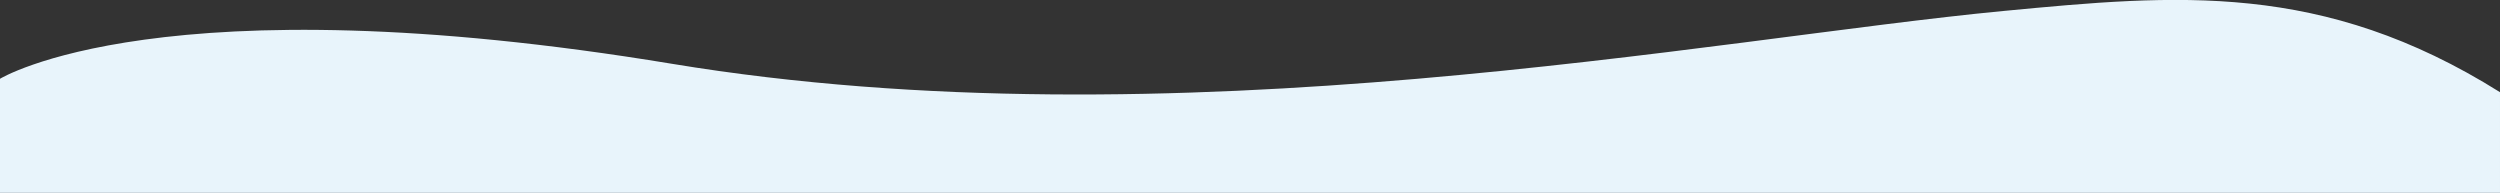
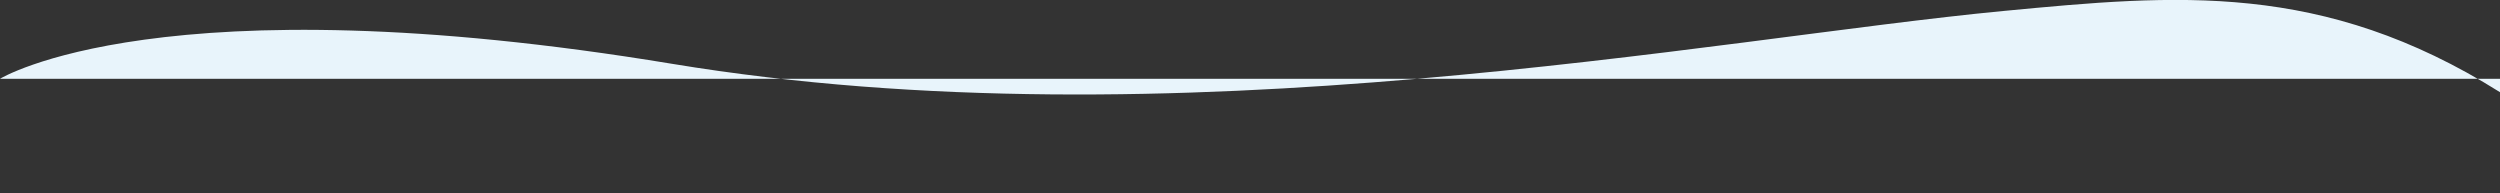
<svg xmlns="http://www.w3.org/2000/svg" version="1.1" x="0px" y="0px" viewBox="0 0 1920 148.2" style="enable-background:new 0 0 1920 148.2;" xml:space="preserve">
  <rect x="0" y="0" width="1920" height="148.2" fill="#333333" stroke="none" />
  <style type="text/css">
	.st0{fill:#144877;}
	.st1{fill:#40BAEC;}
	.st2{fill:#FFFFFF;}
	.st3{opacity:0.15;fill:#40BAEC;}
	.st4{fill:#E8F4FB;}
	.st5{opacity:0.3;}
	.st6{clip-path:url(#SVGID_4_);}
	.st7{opacity:0.1;fill:#52BDE2;}
	.st8{opacity:0.2;fill:#52BDE2;}
	.st9{opacity:0.4;fill:#52BDE2;}
	.st10{opacity:0.15;fill:#694498;}
	.st11{opacity:0.6;}
	.st12{opacity:5.000000e-02;fill:#52BDE2;}
	.st13{opacity:0.12;fill:#52BDE2;}
	.st14{opacity:0.15;fill:#52BDE2;}
	.st15{fill:#F07254;}
	.st16{fill:#2DBBA9;}
	.st17{fill:#694498;}
	.st18{fill:#F9AD17;}
	.st19{fill:#E9EFF6;}
	.st20{fill:#F583B9;}
	.st21{fill:#FFAEB0;}
	.st22{fill:#DA4F33;}
	.st23{fill:#28364C;}
	.st24{fill:#102A4C;}
	.st25{fill:none;stroke:#273B7A;stroke-width:0.75;stroke-miterlimit:10;}
	.st26{fill-rule:evenodd;clip-rule:evenodd;fill:#F07254;}
	.st27{fill:none;stroke:#A01D4A;stroke-width:0.75;stroke-miterlimit:10;}
	.st28{fill-rule:evenodd;clip-rule:evenodd;fill:#FFAEB0;}
	.st29{fill:#0B0B3A;}
	.st30{fill:none;stroke:#0B0B3A;stroke-width:0.5;stroke-linecap:round;stroke-miterlimit:10;}
	.st31{fill:#FBBA36;}
	.st32{fill:#FFEB96;}
	.st33{opacity:0.55;}
	.st34{fill:#F4B94E;}
	.st35{fill:#FFCA5C;stroke:#FFBD43;stroke-width:3;stroke-linecap:round;stroke-linejoin:round;stroke-miterlimit:10;}
	.st36{fill:#6487C9;}
	.st37{fill:none;stroke:#28364C;stroke-width:0.75;stroke-miterlimit:10;}
	.st38{fill:#EFAE8C;}
	.st39{fill:none;stroke:#0B2E6B;stroke-width:0.75;stroke-miterlimit:10;}
	.st40{fill:none;stroke:#816A6A;stroke-width:0.75;stroke-miterlimit:10;}
	.st41{fill:#F4B94E;stroke:#144877;stroke-width:3;stroke-miterlimit:10;}
	.st42{fill:#6F4FA3;stroke:#144877;stroke-width:3;stroke-miterlimit:10;}
	.st43{fill:#F37254;stroke:#144877;stroke-width:3;stroke-miterlimit:10;}
	.st44{opacity:5.000000e-02;fill:#40BAEC;}
	.st45{opacity:0.1;fill:#40BAEC;}
	.st46{clip-path:url(#SVGID_6_);fill:#102A4C;}
	.st47{fill:url(#SVGID_7_);}
	.st48{clip-path:url(#SVGID_11_);fill:url(#SVGID_12_);}
	.st49{opacity:0.85;clip-path:url(#SVGID_18_);fill:#144877;}
	.st50{opacity:0.85;clip-path:url(#SVGID_18_);fill:#40BAEC;}
	.st51{clip-path:url(#SVGID_24_);fill:url(#SVGID_25_);}
	.st52{fill:none;stroke:#E9EFF6;stroke-width:1.5;stroke-miterlimit:10;}
	.st53{fill:none;stroke:#FFFFFF;stroke-width:2.213;stroke-miterlimit:10;}
	.st54{opacity:0.2;}
	.st55{fill:none;stroke:#144877;stroke-width:2;stroke-miterlimit:10;}
	.st56{fill:none;stroke:#FFFFFF;stroke-miterlimit:10;}
	.st57{fill:none;stroke:#144877;stroke-miterlimit:10;}
	.st58{clip-path:url(#SVGID_31_);fill:url(#SVGID_32_);}
	.st59{fill:#3FB2E3;}
	.st60{fill:none;stroke:#E9EFF6;stroke-miterlimit:10;}
	.st61{fill:#134777;}
	.st62{fill:none;}
	.st63{fill:url(#SVGID_33_);}
	.st64{fill:url(#SVGID_34_);}
	.st65{fill:url(#SVGID_35_);}
	.st66{fill:url(#SVGID_36_);}
	.st67{fill:url(#SVGID_37_);}
	.st68{fill:url(#SVGID_38_);}
	.st69{fill:url(#SVGID_39_);}
	.st70{fill:url(#SVGID_40_);}
	.st71{fill:url(#SVGID_41_);}
	.st72{fill:url(#SVGID_42_);}
	.st73{fill:url(#SVGID_43_);}
	.st74{fill:url(#SVGID_44_);}
	.st75{fill:url(#SVGID_45_);}
	.st76{fill:url(#SVGID_46_);}
	.st77{fill:url(#SVGID_47_);}
	.st78{fill:url(#SVGID_48_);}
	.st79{fill:url(#SVGID_49_);}
	.st80{fill:url(#SVGID_50_);}
	.st81{fill:url(#SVGID_51_);}
	.st82{fill:url(#SVGID_52_);}
	.st83{fill:url(#SVGID_53_);}
	.st84{fill:url(#SVGID_54_);}
	.st85{fill:url(#SVGID_55_);}
	.st86{fill:url(#SVGID_56_);}
	.st87{fill:url(#SVGID_57_);}
	.st88{fill:url(#SVGID_58_);}
	.st89{fill:url(#SVGID_59_);}
	.st90{fill:url(#SVGID_60_);}
	.st91{fill:url(#SVGID_61_);}
	.st92{opacity:0.7;}
	.st93{opacity:0.7;fill:#FFFFFF;stroke:#144877;stroke-width:0.892;stroke-miterlimit:10;}
	.st94{fill:none;stroke:#144877;stroke-width:2.287;stroke-miterlimit:10;}
	.st95{clip-path:url(#SVGID_63_);fill:url(#SVGID_64_);}
	.st96{fill:url(#SVGID_65_);}
	.st97{fill:url(#SVGID_66_);}
	.st98{fill:url(#SVGID_67_);}
	.st99{fill:url(#SVGID_68_);}
	.st100{fill:url(#SVGID_69_);}
	.st101{fill:url(#SVGID_70_);}
	.st102{fill:url(#SVGID_71_);}
	.st103{fill:url(#SVGID_72_);}
	.st104{fill:url(#SVGID_73_);}
	.st105{fill:url(#SVGID_74_);}
	.st106{fill:url(#SVGID_75_);}
	.st107{fill:url(#SVGID_76_);}
	.st108{fill:url(#SVGID_77_);}
	.st109{fill:url(#SVGID_78_);}
	.st110{fill:url(#SVGID_79_);}
	.st111{fill:url(#SVGID_80_);}
	.st112{fill:url(#SVGID_81_);}
	.st113{fill:url(#SVGID_82_);}
	.st114{fill:url(#SVGID_83_);}
	.st115{fill:url(#SVGID_84_);}
	.st116{fill:url(#SVGID_85_);}
	.st117{fill:url(#SVGID_86_);}
	.st118{fill:url(#SVGID_87_);}
	.st119{fill:url(#SVGID_88_);}
	.st120{fill:url(#SVGID_89_);}
	.st121{fill:url(#SVGID_90_);}
	.st122{fill:url(#SVGID_91_);}
	.st123{fill:url(#SVGID_92_);}
	.st124{fill:url(#SVGID_93_);}
	.st125{fill:none;stroke:#FFFFFF;stroke-width:3;stroke-miterlimit:10;}
	.st126{fill:#52BDE2;}
	.st127{fill:none;stroke:#FFFFFF;stroke-width:2;stroke-miterlimit:10;}
	.st128{fill:none;stroke:#FFFFFF;stroke-width:2;stroke-linecap:round;stroke-miterlimit:10;}
	.st129{fill:#FC7575;}
	.st130{fill:#0A4345;}
	.st131{fill:#148486;}
	.st132{fill:#72B5B5;}
	.st133{fill:#BC242D;}
	.st134{fill:#7C957E;}
	.st135{fill:#FF3F55;}
	.st136{fill:#A5B8A5;}
	.st137{fill:#105DD5;}
	.st138{fill:#2846A6;}
	.st139{fill:#18287D;}
	.st140{fill:#FA5E5A;}
	.st141{fill:#2846A3;}
	.st142{fill:#0F1D5B;}
	.st143{fill:#FD5E5A;}
	.st144{fill:#FFCB57;}
	.st145{fill:#A3C0E6;}
	.st146{fill:#AC80FF;}
	.st147{fill:#D6C0FF;}
	.st148{fill:#7E0200;}
	.st149{fill:#B6322F;}
	.st150{fill:#002F29;}
	.st151{fill:#21005F;}
	.st152{fill:#2C1F67;}
	.st153{fill:#464A7F;}
	.st154{fill:#FF9100;}
	.st155{fill:#F7C200;}
	.st156{fill:#002E11;}
	.st157{fill:#F89600;}
	.st158{fill:#FB8603;}
	.st159{opacity:0.5;clip-path:url(#SVGID_99_);fill:#231F20;}
	.st160{fill:none;stroke:#FFFFFF;stroke-width:3;stroke-linecap:round;stroke-miterlimit:10;}
	.st161{opacity:0.2;fill:none;stroke:#40BAEC;stroke-width:0.96;stroke-miterlimit:10;}
	.st162{fill:none;stroke:#FFFFFF;stroke-width:1.036;stroke-miterlimit:10;}
	.st163{fill-rule:evenodd;clip-rule:evenodd;fill:#FFFFFF;}
	.st164{opacity:0.7;fill:none;stroke:#FFFFFF;stroke-miterlimit:10;}
	.st165{clip-path:url(#SVGID_103_);}
	.st166{fill:#FFAEB0;stroke:#144877;stroke-width:6.154;stroke-miterlimit:10;}
	.st167{fill:#40BAEC;stroke:#144877;stroke-width:6.154;stroke-miterlimit:10;}
	.st168{fill:none;stroke:#144877;stroke-width:6.154;stroke-linejoin:round;stroke-miterlimit:10;}
	.st169{fill:#E9EFF6;stroke:#144877;stroke-width:6.154;stroke-miterlimit:10;}
	.st170{fill:none;stroke:#144877;stroke-width:6.154;stroke-miterlimit:10;}
	.st171{fill:#FBBA36;stroke:#144877;stroke-width:6.154;stroke-miterlimit:10;}
	.st172{fill:#FFFBFA;stroke:#144877;stroke-miterlimit:10;}
	.st173{fill:#1C191B;}
	.st174{fill:#40BAEC;stroke:#144877;stroke-miterlimit:10;}
	.st175{fill:#FFFFFF;stroke:#144877;stroke-miterlimit:10;}
	.st176{fill:#FFFBFA;}
	.st177{fill:#00805E;}
	.st178{fill:#FF6766;stroke:#144877;stroke-miterlimit:10;}
	.st179{fill:#020202;}
	.st180{fill:#FF6766;}
	.st181{fill:#0C0C0C;}
	.st182{fill:#FF9697;}
	.st183{fill:#00805E;stroke:#144877;stroke-miterlimit:10;}
	.st184{fill:#FFBE00;stroke:#144877;stroke-miterlimit:10;}
	.st185{fill:#FFFFFF;stroke:#000000;stroke-miterlimit:10;}
	.st186{fill:none;stroke:#000000;stroke-miterlimit:10;}
	.st187{fill:#F37254;stroke:#144877;stroke-miterlimit:10;}
	.st188{fill:#FF3F55;stroke:#144877;stroke-miterlimit:10;}
	.st189{fill:#FFBE00;}
	.st190{fill:#FFFAFA;}
	.st191{opacity:0.2;enable-background:new    ;}
	.st192{clip-path:url(#SVGID_105_);}
	.st193{clip-path:url(#SVGID_107_);fill:#80D0F4;}
	.st194{clip-path:url(#SVGID_109_);}
	.st195{clip-path:url(#SVGID_111_);fill:#80D0F4;}
	.st196{clip-path:url(#SVGID_113_);}
	.st197{fill:#071C2D;}
	.st198{clip-path:url(#SVGID_117_);}
	.st199{clip-path:url(#SVGID_121_);}
	.st200{clip-path:url(#SVGID_125_);}
	.st201{clip-path:url(#SVGID_129_);}
	.st202{clip-path:url(#SVGID_133_);}
	.st203{clip-path:url(#SVGID_137_);}
	.st204{clip-path:url(#SVGID_141_);}
	.st205{clip-path:url(#SVGID_145_);}
	.st206{opacity:0.4;fill:#043156;}
	.st207{fill:url(#SVGID_148_);}
	.st208{fill:url(#SVGID_149_);}
	.st209{fill:url(#SVGID_150_);}
	.st210{fill:url(#SVGID_151_);}
	.st211{fill:url(#SVGID_152_);}
	.st212{fill:url(#SVGID_153_);}
	.st213{fill:url(#SVGID_154_);}
	.st214{fill:url(#SVGID_155_);}
	.st215{fill:url(#SVGID_156_);}
	.st216{fill:url(#SVGID_157_);}
	.st217{fill:url(#SVGID_158_);}
	.st218{fill:url(#SVGID_159_);}
	.st219{fill:url(#SVGID_160_);}
	.st220{fill:url(#SVGID_161_);}
	.st221{fill:url(#SVGID_162_);}
	.st222{fill:url(#SVGID_163_);}
	.st223{fill:url(#SVGID_164_);}
	.st224{fill:url(#SVGID_165_);}
	.st225{fill:url(#SVGID_166_);}
	.st226{fill:url(#SVGID_167_);}
	.st227{fill:url(#SVGID_168_);}
	.st228{fill:url(#SVGID_169_);}
	.st229{fill:url(#SVGID_170_);}
	.st230{fill:url(#SVGID_171_);}
	.st231{fill:url(#SVGID_172_);}
	.st232{fill:url(#SVGID_173_);}
	.st233{fill:url(#SVGID_174_);}
	.st234{fill:url(#SVGID_175_);}
	.st235{fill:url(#SVGID_176_);}
	.st236{fill:none;stroke:#F16783;stroke-width:0.548;stroke-linecap:round;stroke-miterlimit:10;}
	.st237{fill:none;stroke:#FDB81C;stroke-width:0.548;stroke-linecap:round;stroke-miterlimit:10;}
	.st238{opacity:0.14;fill:#52BDE2;}
	.st239{opacity:0.25;enable-background:new    ;}
	.st240{clip-path:url(#SVGID_178_);}
	.st241{clip-path:url(#SVGID_180_);fill:#1DA0DE;}
	.st242{clip-path:url(#SVGID_182_);}
	.st243{clip-path:url(#SVGID_184_);fill:#1DA0DE;}
	.st244{clip-path:url(#SVGID_186_);}
	.st245{clip-path:url(#SVGID_188_);fill:#1DA0DE;}
	.st246{clip-path:url(#SVGID_190_);}
	.st247{clip-path:url(#SVGID_192_);fill:#1DA0DE;}
	.st248{opacity:0.5;fill:#52BDE2;}
	.st249{fill:#FDB81C;}
	.st250{fill:url(#SVGID_193_);}
	.st251{fill:url(#SVGID_194_);}
	.st252{fill:url(#SVGID_195_);}
	.st253{fill:url(#SVGID_196_);}
	.st254{fill:url(#SVGID_197_);}
	.st255{fill:url(#SVGID_198_);}
	.st256{fill:url(#SVGID_199_);}
	.st257{fill:url(#SVGID_200_);}
	.st258{fill:url(#SVGID_201_);}
	.st259{fill:url(#SVGID_202_);}
	.st260{fill:url(#SVGID_203_);}
	.st261{fill:url(#SVGID_204_);}
	.st262{fill:url(#SVGID_205_);}
	.st263{fill:url(#SVGID_206_);}
	.st264{fill:url(#SVGID_207_);}
	.st265{fill:url(#SVGID_208_);}
	.st266{fill:url(#SVGID_209_);}
	.st267{fill:url(#SVGID_210_);}
	.st268{fill:url(#SVGID_211_);}
	.st269{fill:url(#SVGID_212_);}
	.st270{fill:url(#SVGID_213_);}
	.st271{fill:url(#SVGID_214_);}
	.st272{fill:url(#SVGID_215_);}
	.st273{fill:url(#SVGID_216_);}
	.st274{fill:url(#SVGID_217_);}
	.st275{fill:url(#SVGID_218_);}
	.st276{fill:url(#SVGID_219_);}
	.st277{fill:url(#SVGID_220_);}
	.st278{fill:url(#SVGID_221_);}
	.st279{fill:url(#SVGID_222_);}
	.st280{fill:url(#SVGID_223_);}
	.st281{fill:url(#SVGID_224_);}
	.st282{fill:url(#SVGID_225_);}
	.st283{fill:url(#SVGID_226_);}
	.st284{fill:url(#SVGID_227_);}
	.st285{fill:url(#SVGID_228_);}
	.st286{fill:url(#SVGID_229_);}
	.st287{fill:url(#SVGID_230_);}
	.st288{fill:url(#SVGID_231_);}
	.st289{fill:url(#SVGID_232_);}
	.st290{fill:url(#SVGID_233_);}
	.st291{fill:url(#SVGID_234_);}
	.st292{fill:url(#SVGID_235_);}
	.st293{fill:url(#SVGID_236_);}
	.st294{fill:url(#SVGID_237_);}
	.st295{fill:url(#SVGID_238_);}
	.st296{fill:url(#SVGID_239_);}
	.st297{fill:url(#SVGID_240_);}
	.st298{fill:url(#SVGID_241_);}
	.st299{fill:url(#SVGID_242_);}
	.st300{fill:url(#SVGID_243_);}
	.st301{fill:url(#SVGID_244_);}
	.st302{fill:url(#SVGID_245_);}
	.st303{fill:url(#SVGID_246_);}
	.st304{fill:url(#SVGID_247_);}
	.st305{fill:url(#SVGID_248_);}
	.st306{fill:url(#SVGID_249_);}
	.st307{fill:url(#SVGID_250_);}
	.st308{fill:url(#SVGID_251_);}
	.st309{fill:url(#SVGID_252_);}
	.st310{fill:url(#SVGID_253_);}
	.st311{fill:url(#SVGID_254_);}
	.st312{fill:url(#SVGID_255_);}
	.st313{fill:url(#SVGID_256_);}
	.st314{fill:url(#SVGID_257_);}
	.st315{fill:url(#SVGID_258_);}
	.st316{fill:url(#SVGID_259_);}
	.st317{fill:url(#SVGID_260_);}
	.st318{fill:url(#SVGID_261_);}
	.st319{fill:url(#SVGID_262_);}
	.st320{fill:url(#SVGID_263_);}
	.st321{fill:url(#SVGID_264_);}
	.st322{fill:url(#SVGID_265_);}
	.st323{fill:url(#SVGID_266_);}
	.st324{fill:url(#SVGID_267_);}
	.st325{fill:url(#SVGID_268_);}
	.st326{fill:url(#SVGID_269_);}
	.st327{fill:url(#SVGID_270_);}
	.st328{fill:url(#SVGID_271_);}
	.st329{fill:url(#SVGID_272_);}
	.st330{fill:url(#SVGID_273_);}
	.st331{fill:url(#SVGID_274_);}
	.st332{fill:url(#SVGID_275_);}
	.st333{fill:url(#SVGID_276_);}
	.st334{fill:url(#SVGID_277_);}
	.st335{fill:url(#SVGID_278_);}
	.st336{fill:url(#SVGID_279_);}
	.st337{fill:url(#SVGID_280_);}
	.st338{fill:url(#SVGID_281_);}
	.st339{fill:url(#SVGID_282_);}
	.st340{fill:url(#SVGID_283_);}
	.st341{fill:url(#SVGID_284_);}
	.st342{fill:url(#SVGID_285_);}
	.st343{fill:url(#SVGID_286_);}
	.st344{fill:url(#SVGID_287_);}
	.st345{fill:url(#SVGID_288_);}
	.st346{fill:url(#SVGID_289_);}
	.st347{fill:url(#SVGID_290_);}
	.st348{fill:url(#SVGID_291_);}
	.st349{fill:url(#SVGID_292_);}
	.st350{fill:url(#SVGID_293_);}
	.st351{fill:url(#SVGID_294_);}
	.st352{fill:url(#SVGID_295_);}
	.st353{fill:url(#SVGID_296_);}
	.st354{fill:url(#SVGID_297_);}
	.st355{fill:url(#SVGID_298_);}
	.st356{fill:url(#SVGID_299_);}
	.st357{fill:url(#SVGID_300_);}
	.st358{fill:url(#SVGID_301_);}
	.st359{fill:url(#SVGID_302_);}
	.st360{fill:url(#SVGID_303_);}
	.st361{fill:url(#SVGID_304_);}
	.st362{fill:url(#SVGID_305_);}
	.st363{fill:url(#SVGID_306_);}
	.st364{fill:url(#SVGID_307_);}
	.st365{fill:url(#SVGID_308_);}
	.st366{clip-path:url(#SVGID_310_);}
	.st367{clip-path:url(#SVGID_312_);fill:#1DA6E4;}
	.st368{clip-path:url(#SVGID_314_);}
	.st369{fill:#FFCA5C;stroke:#FFBD43;stroke-width:1.002;stroke-linecap:round;stroke-linejoin:round;stroke-miterlimit:10;}
	.st370{fill:#F37254;}
	.st371{fill:none;stroke:#A6C3E7;stroke-width:2.157;stroke-miterlimit:10;stroke-dasharray:10.792,7.554;}
	.st372{fill:none;stroke:#A6C3E7;stroke-width:2.026;stroke-miterlimit:10;}
	.st373{fill:none;stroke:#A6C3E7;stroke-width:2.157;stroke-miterlimit:10;}
	.st374{fill:#E1E9F6;}
	.st375{fill:#FFAEB0;stroke:#144877;stroke-width:2.82;stroke-miterlimit:10;}
	.st376{fill:#DA4F33;stroke:#144877;stroke-width:2.82;stroke-miterlimit:10;}
	.st377{fill:#28364C;stroke:#144877;stroke-width:2.82;stroke-miterlimit:10;}
	.st378{fill:#102A4C;stroke:#144877;stroke-width:2.82;stroke-miterlimit:10;}
	.st379{fill:none;stroke:#144877;stroke-width:2.82;stroke-miterlimit:10;}
	.st380{fill:#F07254;stroke:#144877;stroke-width:2.82;stroke-miterlimit:10;}
	.st381{fill-rule:evenodd;clip-rule:evenodd;fill:#F07254;stroke:#144877;stroke-width:2.82;stroke-miterlimit:10;}
	.st382{fill-rule:evenodd;clip-rule:evenodd;fill:#FFAEB0;stroke:#144877;stroke-width:2.82;stroke-miterlimit:10;}
	.st383{fill:#0B0B3A;stroke:#144877;stroke-width:2.82;stroke-miterlimit:10;}
	.st384{fill:none;stroke:#144877;stroke-width:2.82;stroke-linecap:round;stroke-miterlimit:10;}
	.st385{fill:#FFFFFF;stroke:#144877;stroke-width:2.82;stroke-miterlimit:10;}
	.st386{fill:#FBBA36;stroke:#144877;stroke-width:2.82;stroke-miterlimit:10;}
	.st387{fill:#FFCA5C;stroke:#144877;stroke-width:2.82;stroke-linecap:round;stroke-linejoin:round;stroke-miterlimit:10;}
	.st388{fill:#6487C9;stroke:#144877;stroke-width:2.82;stroke-miterlimit:10;}
	.st389{fill:#144877;stroke:#144877;stroke-width:2.82;stroke-miterlimit:10;}
	.st390{fill:#EFAE8C;stroke:#144877;stroke-width:2.82;stroke-miterlimit:10;}
	.st391{fill:#40BAEC;stroke:#144877;stroke-width:2.82;stroke-miterlimit:10;}
	.st392{fill:#E9EFF6;stroke:#144877;stroke-width:2.82;stroke-miterlimit:10;}
	.st393{opacity:0.4;}
	.st394{fill:none;stroke:#40BAEC;stroke-width:2.157;stroke-miterlimit:10;}
	.st395{fill:none;stroke:#40BAEC;stroke-width:2.581;stroke-miterlimit:10;}
	.st396{fill:#F37254;stroke:#D34C32;stroke-width:3;stroke-miterlimit:10;}
	.st397{fill:#FFC7AE;}
	.st398{fill:#00DCD6;}
	.st399{fill:#36516E;}
	.st400{fill:#DBDFE7;}
	.st401{fill:#B3B7BE;}
	.st402{fill:#FFA58D;}
	.st403{fill:#FF565E;}
	.st404{fill:#FF8381;}
	.st405{fill:#F4B94E;stroke:#144877;stroke-width:1.696;stroke-miterlimit:10;}
	.st406{fill:#FFCA5C;stroke:#144877;stroke-width:1.696;stroke-linecap:round;stroke-linejoin:round;stroke-miterlimit:10;}
	.st407{fill:none;stroke:#40BAEC;stroke-width:3;stroke-linecap:round;stroke-miterlimit:10;}
	.st408{fill:none;stroke:#40BAEC;stroke-width:3;stroke-linecap:round;stroke-miterlimit:10;stroke-dasharray:5.845,11.688;}
	.st409{clip-path:url(#SVGID_318_);}
	.st410{clip-path:url(#SVGID_320_);fill:#80D0F4;}
	.st411{clip-path:url(#SVGID_322_);}
	.st412{clip-path:url(#SVGID_324_);fill:#80D0F4;}
	.st413{clip-path:url(#SVGID_326_);}
	.st414{clip-path:url(#SVGID_330_);}
	.st415{clip-path:url(#SVGID_334_);}
	.st416{clip-path:url(#SVGID_338_);}
	.st417{clip-path:url(#SVGID_342_);}
	.st418{clip-path:url(#SVGID_346_);}
	.st419{clip-path:url(#SVGID_350_);}
	.st420{clip-path:url(#SVGID_354_);}
	.st421{clip-path:url(#SVGID_358_);}
	.st422{clip-path:url(#SVGID_362_);}
	.st423{clip-path:url(#SVGID_364_);fill:#80D0F4;}
	.st424{clip-path:url(#SVGID_366_);}
	.st425{clip-path:url(#SVGID_368_);fill:#80D0F4;}
	.st426{clip-path:url(#SVGID_370_);}
	.st427{opacity:0.3;fill:#043156;}
	.st428{fill:#2DBBA9;stroke:#102A4C;stroke-width:3.19;stroke-miterlimit:10;}
	.st429{fill:#6F4FA3;stroke:#102A4C;stroke-width:3.19;stroke-miterlimit:10;}
	.st430{fill:#144877;stroke:#102A4C;stroke-width:3.19;stroke-miterlimit:10;}
	.st431{fill:#F37254;stroke:#102A4C;stroke-width:3.19;stroke-miterlimit:10;}
	.st432{fill:#FBBA36;stroke:#102A4C;stroke-width:3.19;stroke-miterlimit:10;}
	.st433{fill:#40BAEC;stroke:#102A4C;stroke-width:3.19;stroke-miterlimit:10;}
	.st434{fill:none;stroke:#102A4C;stroke-width:3.19;stroke-linecap:round;stroke-miterlimit:10;}
	.st435{fill:none;stroke:#102A4C;stroke-width:3.19;stroke-linecap:round;stroke-miterlimit:10;stroke-dasharray:1.394,8.363;}
	.st436{fill:none;stroke:#102A4C;stroke-width:3.19;stroke-linecap:round;stroke-miterlimit:10;stroke-dasharray:1.276,7.656;}
	.st437{clip-path:url(#SVGID_374_);}
	.st438{clip-path:url(#SVGID_376_);fill:#80D0F4;}
	.st439{clip-path:url(#SVGID_378_);}
	.st440{clip-path:url(#SVGID_380_);fill:#80D0F4;}
	.st441{clip-path:url(#SVGID_382_);}
	.st442{clip-path:url(#SVGID_384_);fill:#1DA6E4;}
	.st443{clip-path:url(#SVGID_386_);}
	.st444{clip-path:url(#SVGID_388_);fill:#1DA6E4;}
	.st445{clip-path:url(#SVGID_390_);}
	.st446{clip-path:url(#SVGID_392_);fill:#1DA6E4;}
	.st447{clip-path:url(#SVGID_394_);}
	.st448{clip-path:url(#SVGID_398_);}
	.st449{fill:#80D1F5;}
	.st450{clip-path:url(#SVGID_402_);}
	.st451{fill:#6F4FA3;}
	.st452{clip-path:url(#SVGID_406_);}
	.st453{clip-path:url(#SVGID_408_);fill:#1DA6E4;}
	.st454{clip-path:url(#SVGID_410_);}
	.st455{clip-path:url(#SVGID_412_);fill:#1DA6E4;}
	.st456{clip-path:url(#SVGID_414_);}
	.st457{clip-path:url(#SVGID_416_);fill:#1DA6E4;}
	.st458{clip-path:url(#SVGID_418_);}
	.st459{clip-path:url(#SVGID_420_);fill:#1DA6E4;}
	.st460{clip-path:url(#SVGID_422_);}
	.st461{clip-path:url(#SVGID_424_);fill:#1DA6E4;}
	.st462{clip-path:url(#SVGID_426_);}
	.st463{fill:url(#SVGID_427_);}
	.st464{fill:url(#SVGID_428_);}
	.st465{opacity:0.55;fill:url(#SVGID_429_);}
	.st466{clip-path:url(#SVGID_431_);}
	.st467{clip-path:url(#SVGID_433_);fill:#1DA6E4;}
	.st468{clip-path:url(#SVGID_435_);}
	.st469{clip-path:url(#SVGID_437_);fill:#1DA6E4;}
	.st470{clip-path:url(#SVGID_439_);}
	.st471{clip-path:url(#SVGID_441_);fill:#1468A7;}
	.st472{clip-path:url(#SVGID_443_);}
	.st473{clip-path:url(#SVGID_445_);fill:#1DA6E4;}
	.st474{fill:#F37254;stroke:#102A4C;stroke-width:1.281;stroke-miterlimit:10;}
	.st475{fill:#40BAEC;stroke:#102A4C;stroke-width:1.281;stroke-miterlimit:10;}
	.st476{fill:#FFC7AE;stroke:#102A4C;stroke-width:1.281;stroke-miterlimit:10;}
	.st477{opacity:0.2;fill:#102A4C;}
	.st478{fill:#144877;stroke:#102A4C;stroke-width:1.508;stroke-miterlimit:10;}
	.st479{fill:#F37254;stroke:#102A4C;stroke-width:0.503;stroke-miterlimit:10;}
	.st480{fill:#FFFFFF;stroke:#102A4C;stroke-width:0.845;stroke-miterlimit:10;}
	.st481{opacity:0.15;fill:#102A4C;}
	.st482{fill:#FFC7AE;stroke:#102A4C;stroke-width:1.006;stroke-miterlimit:10;}
	.st483{fill:#FFC7AE;stroke:#102A4C;stroke-width:1.281;stroke-linecap:round;stroke-miterlimit:10;}
	
		.st484{opacity:0.2;fill:none;stroke:#40BAEC;stroke-width:1.508;stroke-linecap:round;stroke-miterlimit:10;stroke-dasharray:2.938,5.875;}
	.st485{fill:#FBC14A;stroke:#102A4C;stroke-width:0.953;stroke-miterlimit:10;}
	.st486{fill:#FFFFFF;stroke:#FFFFFF;stroke-width:0.562;stroke-miterlimit:10;}
	.st487{fill:#FFFFFF;stroke:#102A4C;stroke-width:1.123;stroke-miterlimit:10;}
	.st488{fill:#FFCA5C;stroke:#102A4C;stroke-width:0.953;stroke-linecap:round;stroke-linejoin:round;stroke-miterlimit:10;}
	.st489{clip-path:url(#SVGID_453_);}
	.st490{clip-path:url(#SVGID_457_);}
	.st491{clip-path:url(#SVGID_459_);fill:#1DA6E4;}
	.st492{clip-path:url(#SVGID_461_);}
	.st493{clip-path:url(#SVGID_463_);fill:#1DA6E4;}
	.st494{clip-path:url(#SVGID_465_);}
	.st495{clip-path:url(#SVGID_467_);fill:#1DA6E4;}
	.st496{clip-path:url(#SVGID_469_);}
	.st497{clip-path:url(#SVGID_471_);fill:#1DA6E4;}
	.st498{clip-path:url(#SVGID_473_);}
	.st499{clip-path:url(#SVGID_475_);fill:#1DA6E4;}
	.st500{clip-path:url(#SVGID_477_);}
	.st501{clip-path:url(#SVGID_479_);fill:#1DA6E4;}
	.st502{clip-path:url(#SVGID_481_);}
	.st503{clip-path:url(#SVGID_483_);fill:#1DA6E4;}
	.st504{fill:none;stroke:#40BAEC;stroke-width:1.508;stroke-linecap:round;stroke-miterlimit:10;}
	.st505{fill:#75CBE7;}
	.st506{fill:#F37254;stroke:#102A4C;stroke-width:2.3;stroke-miterlimit:10;}
	.st507{fill:#FFC7AE;stroke:#102A4C;stroke-width:2.3;stroke-miterlimit:10;}
	.st508{fill:#144877;stroke:#102A4C;stroke-width:2.709;stroke-miterlimit:10;}
	.st509{fill:#40BAEC;stroke:#102A4C;stroke-width:2.3;stroke-miterlimit:10;}
	.st510{fill:#F37254;stroke:#102A4C;stroke-width:0.903;stroke-miterlimit:10;}
	.st511{fill:#FFC7AE;stroke:#102A4C;stroke-width:2.3;stroke-linecap:round;stroke-miterlimit:10;}
	.st512{fill:#FFFFFF;stroke:#102A4C;stroke-width:1.518;stroke-miterlimit:10;}
	.st513{fill:#FFC7AE;stroke:#102A4C;stroke-width:1.806;stroke-miterlimit:10;}
	
		.st514{opacity:0.2;fill:none;stroke:#40BAEC;stroke-width:2.709;stroke-linecap:round;stroke-miterlimit:10;stroke-dasharray:5.277,10.553;}
	.st515{fill:#FBC14A;stroke:#102A4C;stroke-width:1.711;stroke-miterlimit:10;}
	.st516{fill:#FFFFFF;stroke:#FFFFFF;stroke-width:1.009;stroke-miterlimit:10;}
	.st517{fill:#FFFFFF;stroke:#102A4C;stroke-width:2.018;stroke-miterlimit:10;}
	.st518{fill:#FFCA5C;stroke:#102A4C;stroke-width:1.711;stroke-linecap:round;stroke-linejoin:round;stroke-miterlimit:10;}
	.st519{clip-path:url(#SVGID_485_);}
	.st520{clip-path:url(#SVGID_489_);}
	.st521{clip-path:url(#SVGID_491_);fill:#1DA6E4;}
	.st522{clip-path:url(#SVGID_493_);}
	.st523{clip-path:url(#SVGID_495_);fill:#1DA6E4;}
	.st524{clip-path:url(#SVGID_497_);}
	.st525{clip-path:url(#SVGID_499_);fill:#1DA6E4;}
	.st526{clip-path:url(#SVGID_501_);}
	.st527{clip-path:url(#SVGID_503_);fill:#1DA6E4;}
	.st528{clip-path:url(#SVGID_505_);}
	.st529{clip-path:url(#SVGID_507_);fill:#1DA6E4;}
	.st530{clip-path:url(#SVGID_509_);}
	.st531{clip-path:url(#SVGID_511_);fill:#1DA6E4;}
	.st532{clip-path:url(#SVGID_513_);}
	.st533{clip-path:url(#SVGID_515_);fill:#1DA6E4;}
	.st534{fill:none;stroke:#40BAEC;stroke-width:2.709;stroke-linecap:round;stroke-miterlimit:10;}
	.st535{fill:none;stroke:#102A4C;stroke-width:1.355;stroke-linecap:round;stroke-miterlimit:10;}
	.st536{fill:#6B3D1B;}
	.st537{fill:#F6F8F9;}
	.st538{fill:#263E60;}
	.st539{clip-path:url(#SVGID_517_);}
	.st540{fill:#2A7A78;}
	.st541{fill:#3C9B88;}
	.st542{fill:#144877;stroke:#102A4C;stroke-width:2.173;stroke-miterlimit:10;}
	.st543{fill:#42A56B;}
	.st544{fill:#F1CC9F;}
	.st545{fill:#D09479;}
	.st546{fill:#279CC1;}
	.st547{opacity:0.4;fill:#102A4C;}
	.st548{fill:#5B4189;}
	.st549{fill:#CB9D45;}
	.st550{fill:none;stroke:#0E7F81;stroke-width:4.037;stroke-linecap:round;stroke-miterlimit:10;}
	.st551{fill:#8F8F93;}
	.st552{fill:#FAD4D4;}
	.st553{fill:#F09897;}
	.st554{fill:#EC3E3A;}
	.st555{fill:#F7AEAD;}
	.st556{fill:#FF554D;}
	.st557{fill:#F89E99;}
	.st558{fill:#111010;}
	.st559{fill:#222A46;}
	.st560{fill:#E67D7A;}
	.st561{fill:none;stroke:#E67D7A;stroke-width:0.869;stroke-linecap:round;stroke-miterlimit:10;}
	.st562{fill:none;stroke:#EAE5E5;stroke-width:1.346;stroke-linecap:round;stroke-miterlimit:10;}
	.st563{fill:#38ACB8;}
	.st564{clip-path:url(#SVGID_519_);}
	.st565{fill:#81E5EA;}
	.st566{opacity:0.42;}
	.st567{fill:#2A68B9;}
	.st568{opacity:0.5;}
	.st569{clip-path:url(#SVGID_521_);}
	.st570{clip-path:url(#SVGID_523_);fill:#1DA6E4;}
	.st571{clip-path:url(#SVGID_525_);}
	.st572{clip-path:url(#SVGID_527_);fill:#1DA6E4;}
	.st573{clip-path:url(#SVGID_529_);}
	.st574{clip-path:url(#SVGID_531_);fill:#1DA6E4;}
	.st575{clip-path:url(#SVGID_533_);}
	.st576{clip-path:url(#SVGID_535_);fill:#1DA6E4;}
	.st577{fill:none;stroke:#CC2621;stroke-width:1.576;stroke-miterlimit:10;}
	.st578{fill:#F0B1AE;}
	.st579{fill:#1E1C1C;}
	.st580{fill:none;stroke:#1E1C1C;stroke-width:0.991;stroke-linecap:round;stroke-miterlimit:10;}
	.st581{fill:#E88D8D;}
	.st582{clip-path:url(#XMLID_180_);fill:#C7DEE8;}
	.st583{fill:#FA4204;}
	.st584{fill:#F39B97;}
	.st585{fill:none;stroke:#EAE5E5;stroke-width:1.576;stroke-linecap:round;stroke-miterlimit:10;}
	.st586{clip-path:url(#SVGID_537_);}
	.st587{fill:none;stroke:#102A4C;stroke-width:1.6;stroke-miterlimit:10;}
	.st588{fill:none;stroke:#102A4C;stroke-width:1.569;stroke-linecap:round;stroke-linejoin:round;stroke-miterlimit:10;}
	.st589{fill:#40BAEC;stroke:#102A4C;stroke-width:1.569;stroke-linejoin:round;stroke-miterlimit:10;}
	.st590{fill:none;stroke:#EEEEEF;stroke-width:1.569;stroke-linecap:round;stroke-linejoin:round;stroke-miterlimit:10;}
	.st591{fill:#FBBA36;stroke:#102A4C;stroke-width:2;stroke-miterlimit:10;}
	.st592{clip-path:url(#SVGID_539_);fill:#ABB2B8;stroke:#102A4C;stroke-width:1.839;stroke-linejoin:round;stroke-miterlimit:10;}
	.st593{fill:#E3E4E5;stroke:#102A4C;stroke-width:1.839;stroke-linejoin:round;stroke-miterlimit:10;}
	.st594{fill:#40BAEC;stroke:#102A4C;stroke-width:1.839;stroke-linejoin:round;stroke-miterlimit:10;}
	.st595{fill:#ABB2B8;stroke:#102A4C;stroke-width:1.839;stroke-linejoin:round;stroke-miterlimit:10;}
	.st596{fill:none;stroke:#EEEEEF;stroke-width:1.839;stroke-linejoin:round;stroke-miterlimit:10;}
	.st597{fill:none;stroke:#102A4C;stroke-width:1.655;stroke-linejoin:round;stroke-miterlimit:10;}
	.st598{fill:none;stroke:#102A4C;stroke-width:1.5;stroke-miterlimit:10;}
	.st599{fill:#40BAEC;stroke:#102A4C;stroke-miterlimit:10;}
	.st600{fill:none;stroke:#102A4C;stroke-miterlimit:10;}
	.st601{opacity:0.2;fill:none;stroke:#102A4C;stroke-width:0.96;stroke-miterlimit:10;}
	.st602{fill:#40BAEC;stroke:#102A4C;stroke-width:1.5;stroke-miterlimit:10;}
	.st603{fill:none;stroke:#102A4C;stroke-width:1.5;stroke-linecap:round;stroke-miterlimit:10;}
	.st604{fill:#FFFFFF;stroke:#102A4C;stroke-miterlimit:10;}
	.st605{fill:#FBC14A;stroke:#102A4C;stroke-width:2.119;stroke-miterlimit:10;}
	.st606{fill:#FFFFFF;stroke:#FFFFFF;stroke-width:1.249;stroke-miterlimit:10;}
	.st607{fill:#FFFFFF;stroke:#102A4C;stroke-width:2.498;stroke-miterlimit:10;}
	.st608{fill:#FFCA5C;stroke:#102A4C;stroke-width:2.119;stroke-linecap:round;stroke-linejoin:round;stroke-miterlimit:10;}
	.st609{clip-path:url(#SVGID_541_);}
	.st610{fill:url(#SVGID_552_);}
	.st611{fill:url(#SVGID_553_);}
	.st612{fill:url(#SVGID_554_);}
	.st613{fill:url(#SVGID_555_);}
	.st614{fill:url(#SVGID_556_);}
	.st615{fill:url(#SVGID_557_);}
	.st616{fill:url(#SVGID_558_);}
	.st617{fill:url(#SVGID_559_);}
	.st618{fill:url(#SVGID_560_);}
	.st619{fill:url(#SVGID_561_);}
	.st620{fill:url(#SVGID_562_);}
	.st621{fill:url(#SVGID_563_);}
	.st622{fill:url(#SVGID_564_);}
	.st623{fill:url(#SVGID_565_);}
	.st624{fill:url(#SVGID_566_);}
	.st625{fill:url(#SVGID_567_);}
	.st626{fill:url(#SVGID_568_);}
	.st627{fill:url(#SVGID_569_);}
	.st628{fill:url(#SVGID_570_);}
	.st629{fill:url(#SVGID_571_);}
	.st630{fill:url(#SVGID_572_);}
	.st631{fill:url(#SVGID_573_);}
	.st632{fill:url(#SVGID_574_);}
	.st633{fill:url(#SVGID_575_);}
	.st634{fill:url(#SVGID_576_);}
	.st635{fill:url(#SVGID_577_);}
	.st636{fill:url(#SVGID_578_);}
	.st637{fill:url(#SVGID_579_);}
	.st638{fill:url(#SVGID_580_);}
	
		.st639{opacity:0.2;fill:none;stroke:#40BAEC;stroke-width:3.184;stroke-linecap:round;stroke-miterlimit:10;stroke-dasharray:6.202,12.403;}
	.st640{fill:#FBC14A;stroke:#102A4C;stroke-width:2.011;stroke-miterlimit:10;}
	.st641{fill:#FFFFFF;stroke:#FFFFFF;stroke-width:1.186;stroke-miterlimit:10;}
	.st642{fill:#FFFFFF;stroke:#102A4C;stroke-width:2.372;stroke-miterlimit:10;}
	.st643{fill:#FFCA5C;stroke:#102A4C;stroke-width:2.011;stroke-linecap:round;stroke-linejoin:round;stroke-miterlimit:10;}
	.st644{clip-path:url(#SVGID_582_);}
	.st645{clip-path:url(#SVGID_586_);}
	.st646{clip-path:url(#SVGID_588_);fill:#1DA6E4;}
	.st647{clip-path:url(#SVGID_590_);}
	.st648{clip-path:url(#SVGID_592_);fill:#1DA6E4;}
	.st649{clip-path:url(#SVGID_594_);}
	.st650{clip-path:url(#SVGID_596_);fill:#1DA6E4;}
	.st651{clip-path:url(#SVGID_598_);}
	.st652{clip-path:url(#SVGID_600_);fill:#1DA6E4;}
	.st653{clip-path:url(#SVGID_602_);}
	.st654{clip-path:url(#SVGID_604_);fill:#1DA6E4;}
	.st655{clip-path:url(#SVGID_606_);}
	.st656{clip-path:url(#SVGID_608_);fill:#1DA6E4;}
	.st657{clip-path:url(#SVGID_610_);}
	.st658{clip-path:url(#SVGID_612_);fill:#1DA6E4;}
	.st659{fill:#FBC14A;stroke:#102A4C;stroke-width:3;stroke-miterlimit:10;}
	.st660{fill:#FFFFFF;stroke:#102A4C;stroke-width:3;stroke-miterlimit:10;}
	.st661{fill:#FFCA5C;stroke:#102A4C;stroke-width:3;stroke-linecap:round;stroke-linejoin:round;stroke-miterlimit:10;}
	.st662{clip-path:url(#SVGID_614_);}
	.st663{clip-path:url(#SVGID_618_);}
	.st664{clip-path:url(#SVGID_620_);fill:#1DA6E4;}
	.st665{clip-path:url(#SVGID_622_);}
	.st666{clip-path:url(#SVGID_624_);fill:#1DA6E4;}
	.st667{clip-path:url(#SVGID_626_);}
	.st668{clip-path:url(#SVGID_628_);fill:#1DA6E4;}
	.st669{clip-path:url(#SVGID_630_);}
	.st670{clip-path:url(#SVGID_632_);fill:#1DA6E4;}
	.st671{clip-path:url(#SVGID_634_);}
	.st672{clip-path:url(#SVGID_636_);fill:#1DA6E4;}
	.st673{clip-path:url(#SVGID_638_);}
	.st674{clip-path:url(#SVGID_640_);fill:#1DA6E4;}
	.st675{clip-path:url(#SVGID_642_);}
	.st676{clip-path:url(#SVGID_644_);fill:#1DA6E4;}
	.st677{fill:#40BAEC;stroke:#102A4C;stroke-width:6.332;stroke-miterlimit:10;}
	.st678{opacity:0.2;fill:#071C2D;}
	.st679{fill:#40BAEC;stroke:#102A4C;stroke-width:2.02;stroke-miterlimit:10;}
	.st680{opacity:0.3;fill:none;stroke:#FFFFFF;stroke-width:2;stroke-linecap:round;stroke-miterlimit:10;}
	.st681{fill:none;stroke:#40BAEC;stroke-width:1.557;stroke-miterlimit:10;}
	.st682{fill:none;stroke:#40BAEC;stroke-width:1.863;stroke-miterlimit:10;}
	.st683{clip-path:url(#SVGID_648_);}
	.st684{clip-path:url(#SVGID_650_);fill:#80D0F4;}
	.st685{clip-path:url(#SVGID_652_);}
	.st686{clip-path:url(#SVGID_654_);fill:#80D0F4;}
	.st687{clip-path:url(#SVGID_656_);}
	.st688{clip-path:url(#SVGID_658_);fill:#1DA6E4;}
	.st689{clip-path:url(#SVGID_660_);}
	.st690{clip-path:url(#SVGID_662_);fill:#1DA6E4;}
	.st691{clip-path:url(#SVGID_664_);}
	.st692{clip-path:url(#SVGID_666_);fill:#1DA6E4;}
	.st693{clip-path:url(#SVGID_668_);}
	.st694{fill:#CFD4DB;}
	.st695{fill:#E2F5FC;}
	.st696{fill:#F8AA98;}
	.st697{display:none;}
</style>
  <g id="Layer_1">
-     <path class="st4" d="M0,60.5c0,0,123.8-76.3,516.1-11.5c385.2,63.6,799.2-19.3,1022.8-40.6c132.4-12.6,244.6-23.2,381.1,62.4   l0,77.3H0V60.5z" />
+     <path class="st4" d="M0,60.5c0,0,123.8-76.3,516.1-11.5c385.2,63.6,799.2-19.3,1022.8-40.6c132.4-12.6,244.6-23.2,381.1,62.4   l0,77.3V60.5z" />
  </g>
  <g id="Layer_2" class="st697">
</g>
</svg>